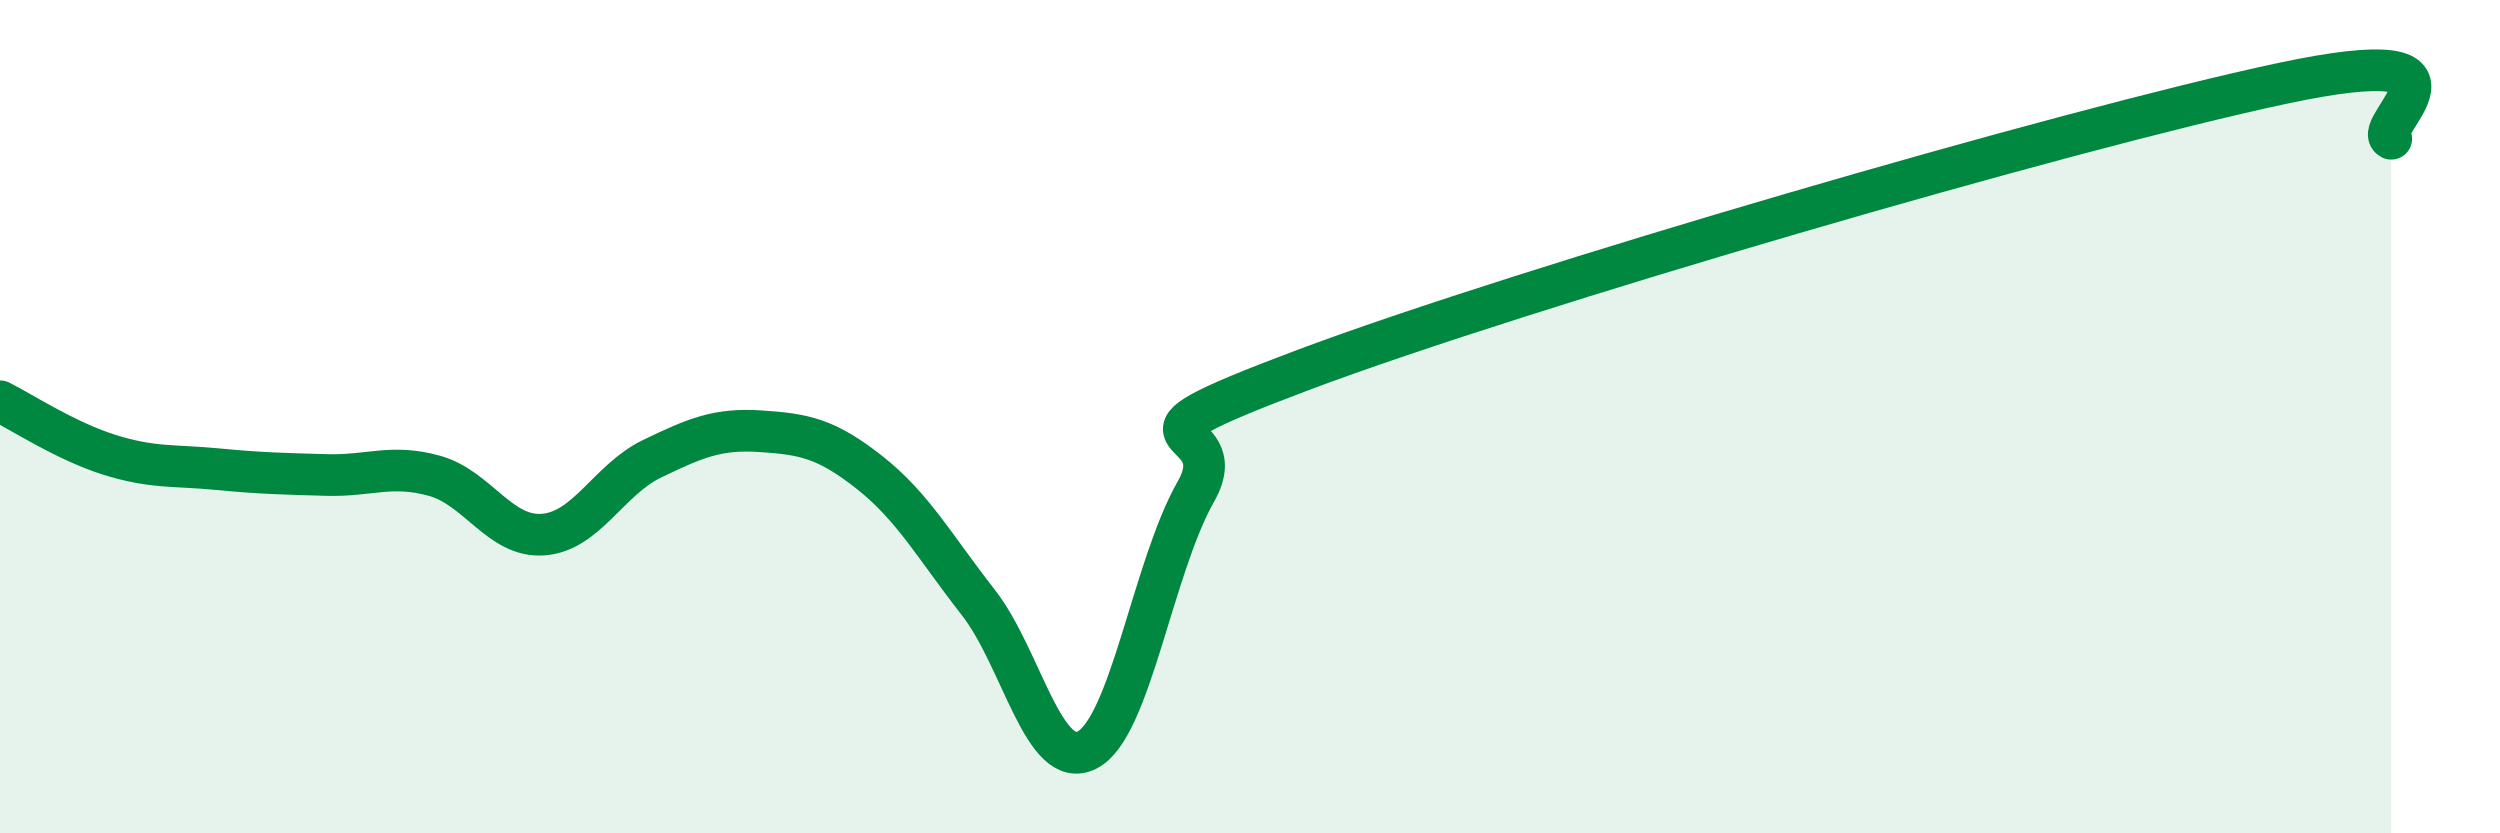
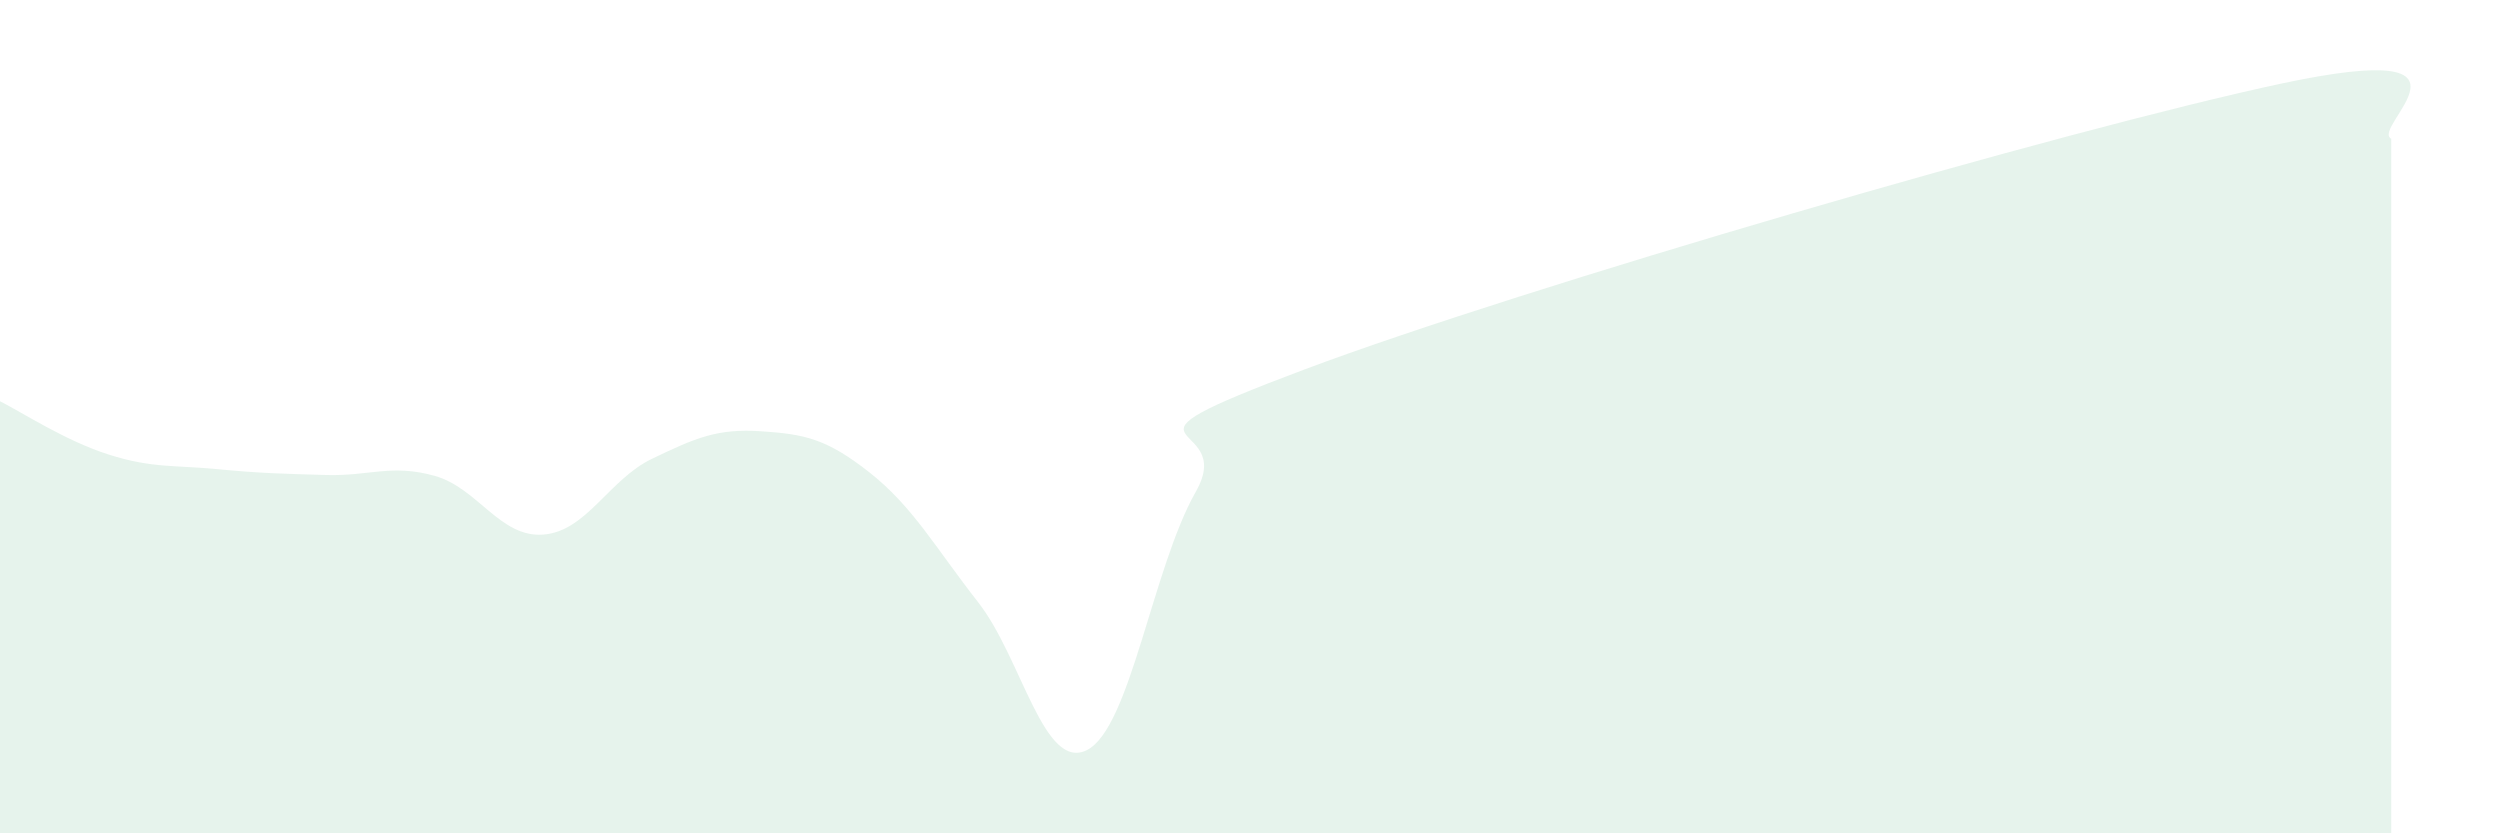
<svg xmlns="http://www.w3.org/2000/svg" width="60" height="20" viewBox="0 0 60 20">
  <path d="M 0,9.63 C 0.52,9.89 1.57,10.58 2.61,10.91 C 3.65,11.24 4.18,11.16 5.22,11.26 C 6.26,11.36 6.79,11.37 7.83,11.4 C 8.87,11.43 9.39,11.13 10.43,11.42 C 11.47,11.71 12,12.91 13.04,12.83 C 14.08,12.75 14.61,11.51 15.65,11.01 C 16.69,10.51 17.22,10.28 18.26,10.35 C 19.3,10.42 19.83,10.52 20.87,11.34 C 21.91,12.16 22.44,13.13 23.48,14.46 C 24.52,15.79 25.05,18.53 26.09,18 C 27.13,17.47 27.66,13.63 28.7,11.8 C 29.74,9.97 26.08,10.83 31.3,8.87 C 36.52,6.91 49.56,3.11 54.78,2 C 60,0.89 56.87,3.06 57.39,3.33L57.39 20L0 20Z" fill="#008740" opacity="0.1" stroke-linecap="round" stroke-linejoin="round" />
-   <path d="M 0,9.63 C 0.52,9.89 1.57,10.58 2.61,10.91 C 3.65,11.24 4.18,11.16 5.22,11.26 C 6.26,11.36 6.79,11.37 7.83,11.4 C 8.87,11.43 9.39,11.13 10.43,11.42 C 11.47,11.71 12,12.91 13.04,12.83 C 14.08,12.75 14.61,11.51 15.65,11.01 C 16.69,10.51 17.22,10.28 18.26,10.35 C 19.3,10.42 19.83,10.52 20.87,11.34 C 21.91,12.16 22.44,13.13 23.48,14.46 C 24.52,15.79 25.05,18.53 26.09,18 C 27.13,17.47 27.66,13.63 28.7,11.8 C 29.74,9.97 26.08,10.83 31.3,8.87 C 36.52,6.91 49.56,3.11 54.78,2 C 60,0.89 56.87,3.06 57.39,3.33" stroke="#008740" stroke-width="1" fill="none" stroke-linecap="round" stroke-linejoin="round" />
</svg>